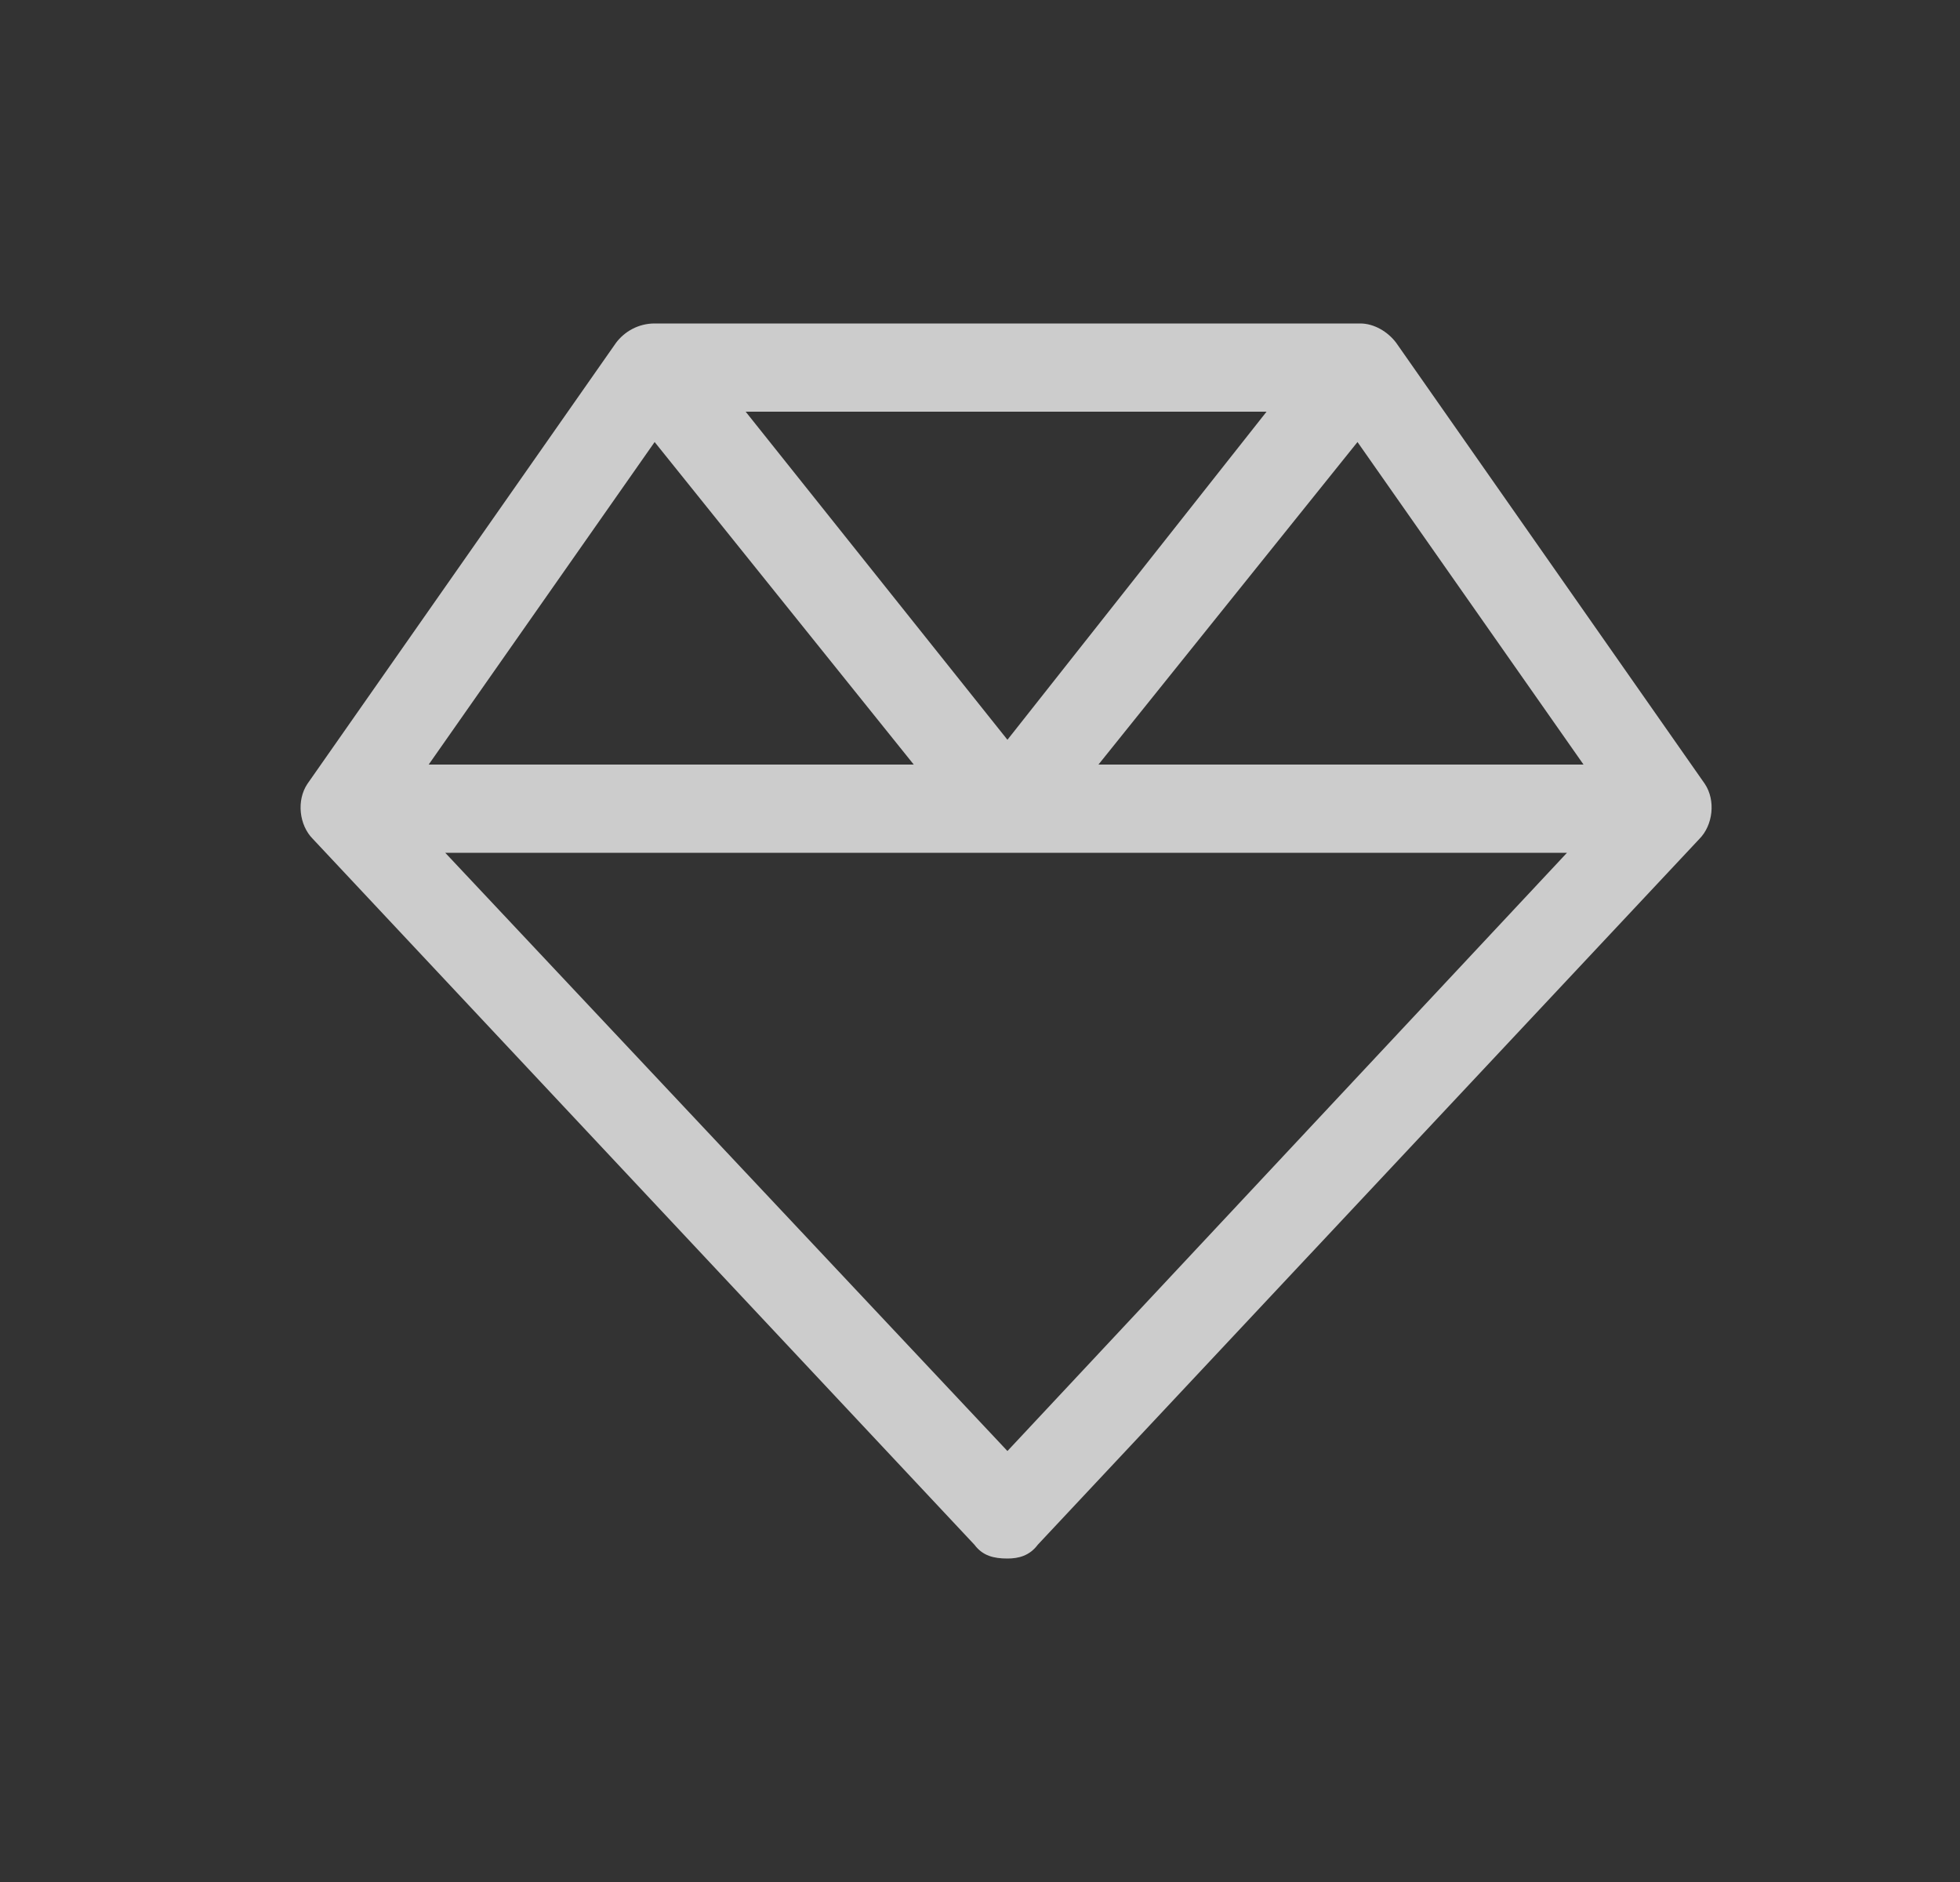
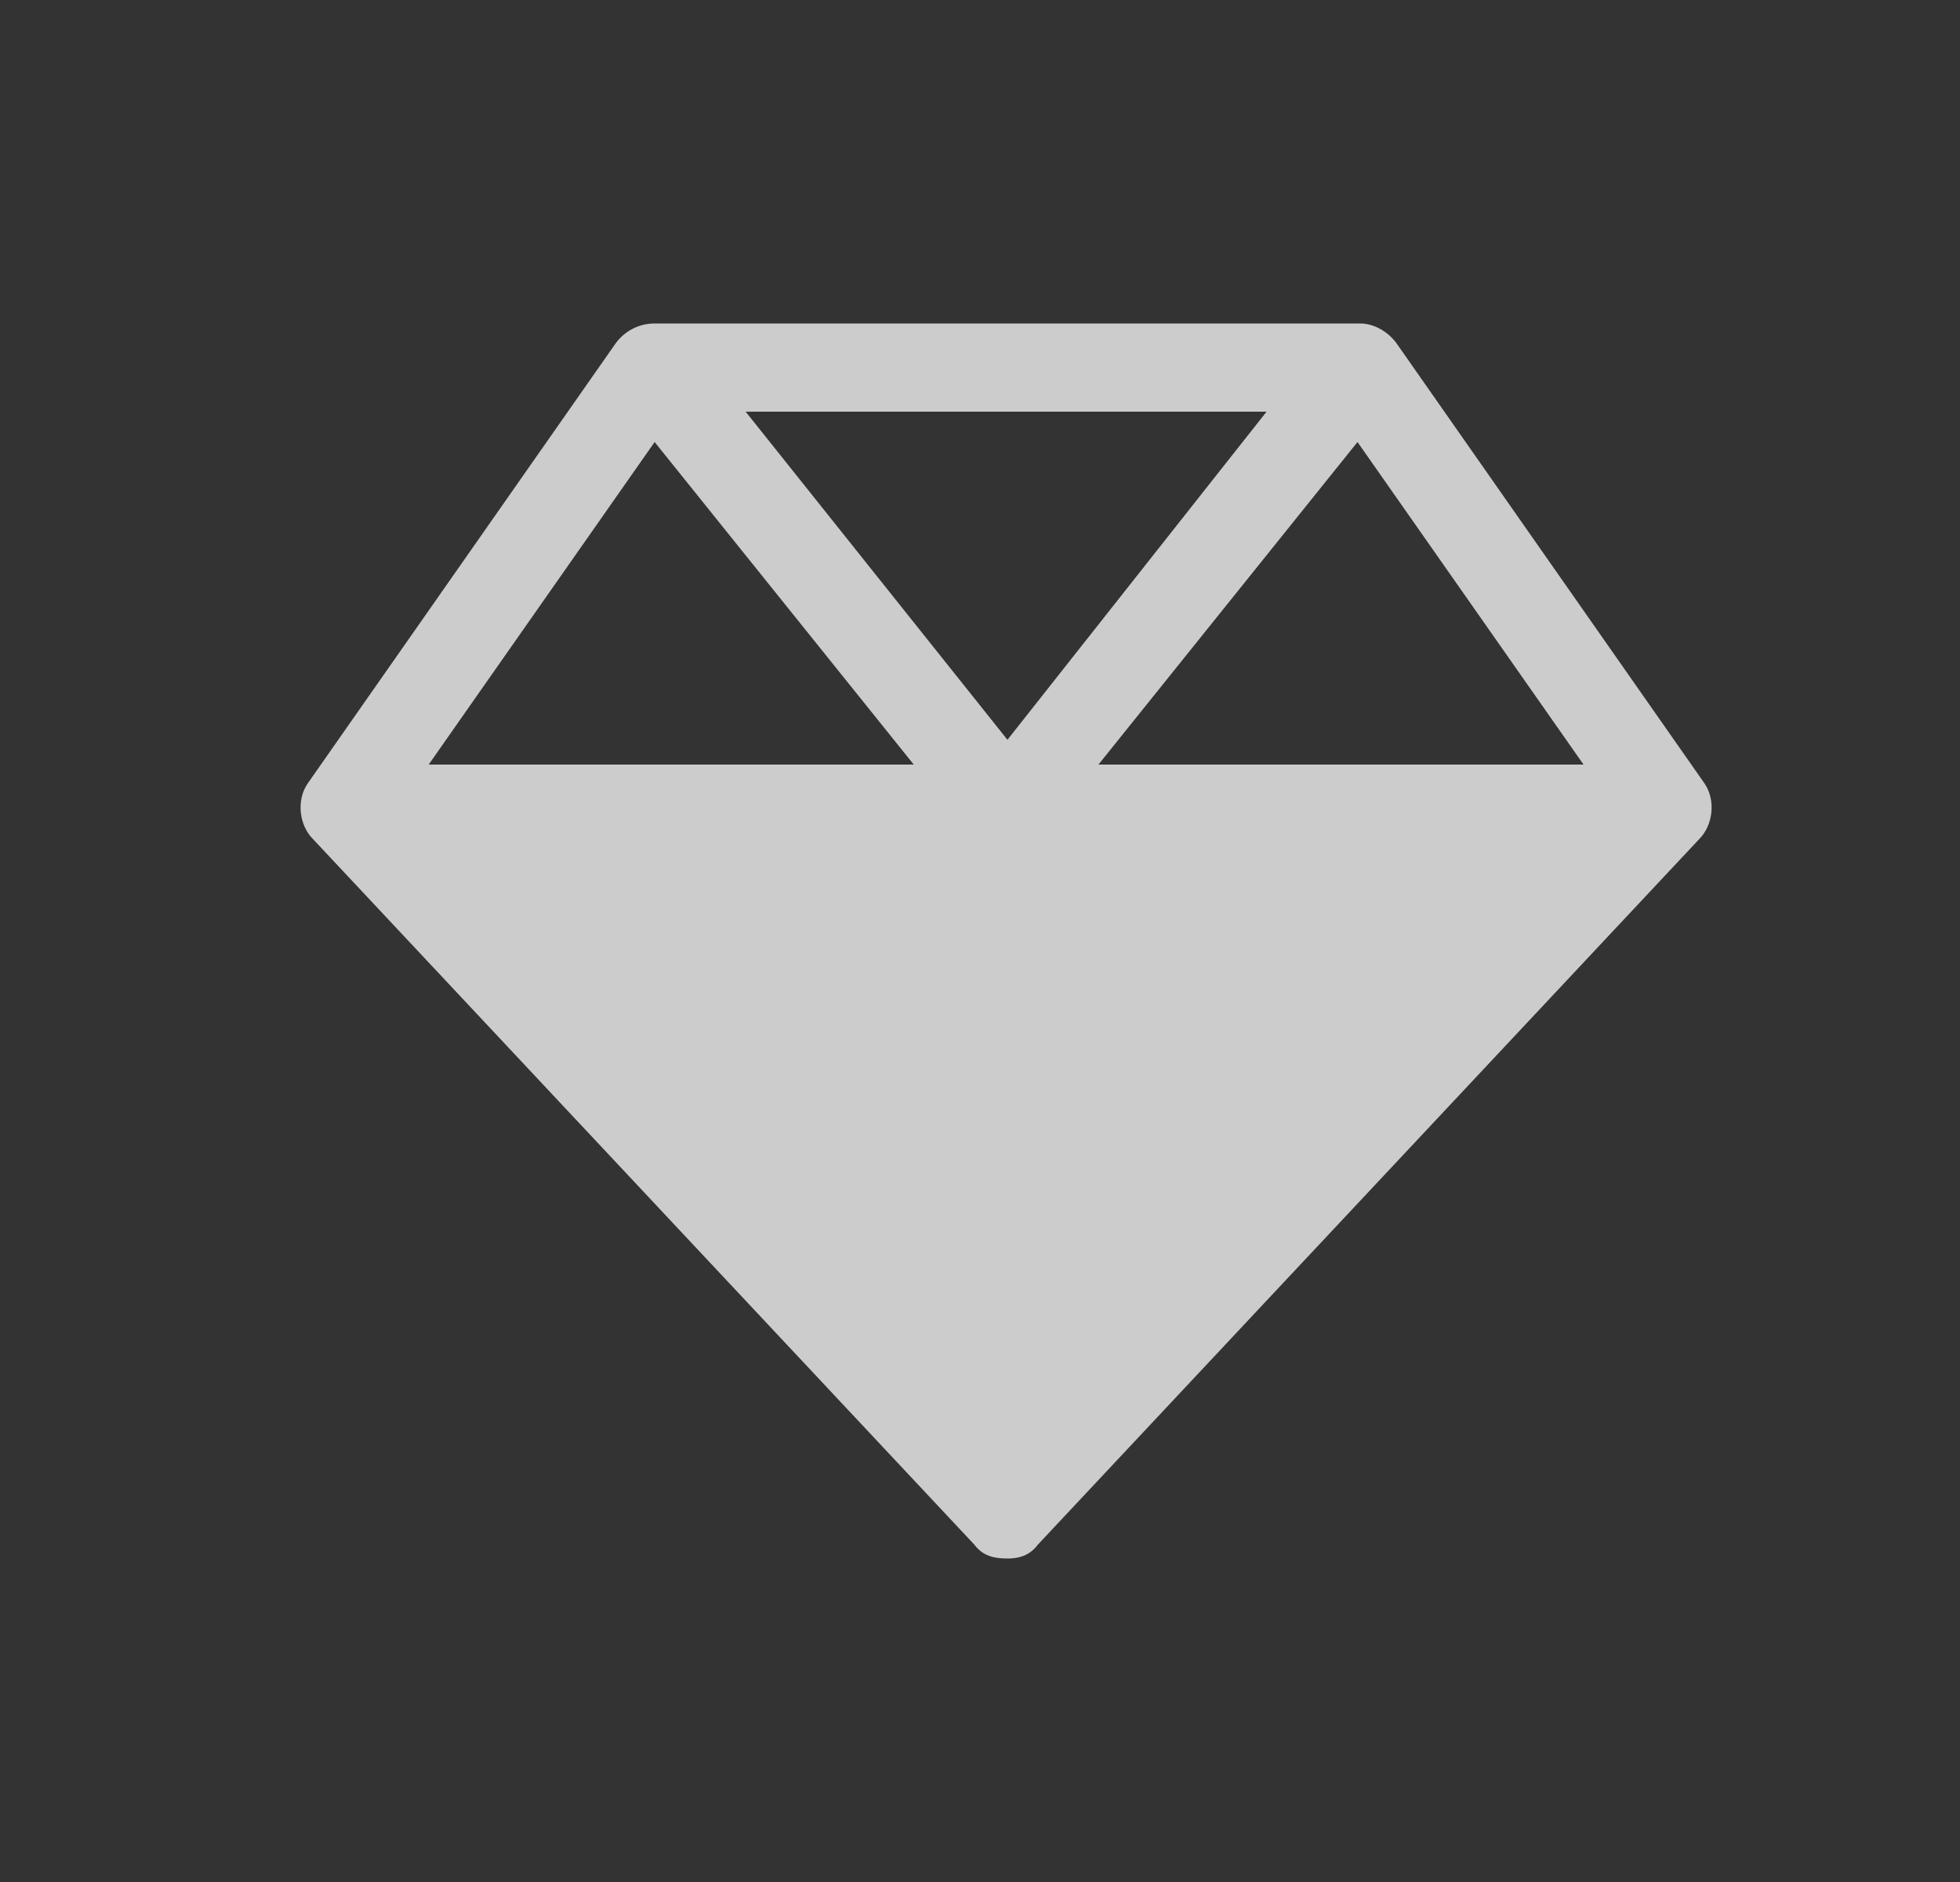
<svg xmlns="http://www.w3.org/2000/svg" width="25" height="24" viewBox="0 0 25 24" fill="none">
  <rect x="0" y="0" width="25" height="24" fill="#333333" stroke="none" />
-   <path d="M8.35 4.125H17.35C17.526 4.125 17.702 4.23 17.808 4.371L21.745 9.996C21.886 10.207 21.85 10.523 21.675 10.699L13.237 19.699C13.132 19.84 12.991 19.875 12.85 19.875C12.675 19.875 12.534 19.84 12.429 19.699L3.991 10.699C3.815 10.523 3.78 10.207 3.921 9.996L7.858 4.371C7.964 4.23 8.14 4.125 8.35 4.125ZM8.35 5.637L5.468 9.75H11.655L8.35 5.637ZM5.679 10.875L12.85 18.504L19.987 10.875H12.85H5.679ZM20.198 9.75L17.315 5.637L14.011 9.75H20.198ZM16.155 5.25H9.511L12.85 9.434L16.155 5.25Z" fill="white" fill-opacity="0.75" />
+   <path d="M8.35 4.125H17.35C17.526 4.125 17.702 4.23 17.808 4.371L21.745 9.996C21.886 10.207 21.85 10.523 21.675 10.699L13.237 19.699C13.132 19.84 12.991 19.875 12.85 19.875C12.675 19.875 12.534 19.84 12.429 19.699L3.991 10.699C3.815 10.523 3.78 10.207 3.921 9.996L7.858 4.371C7.964 4.23 8.14 4.125 8.35 4.125ZM8.35 5.637L5.468 9.75H11.655L8.35 5.637ZM5.679 10.875L19.987 10.875H12.85H5.679ZM20.198 9.75L17.315 5.637L14.011 9.75H20.198ZM16.155 5.25H9.511L12.85 9.434L16.155 5.25Z" fill="white" fill-opacity="0.75" />
</svg>